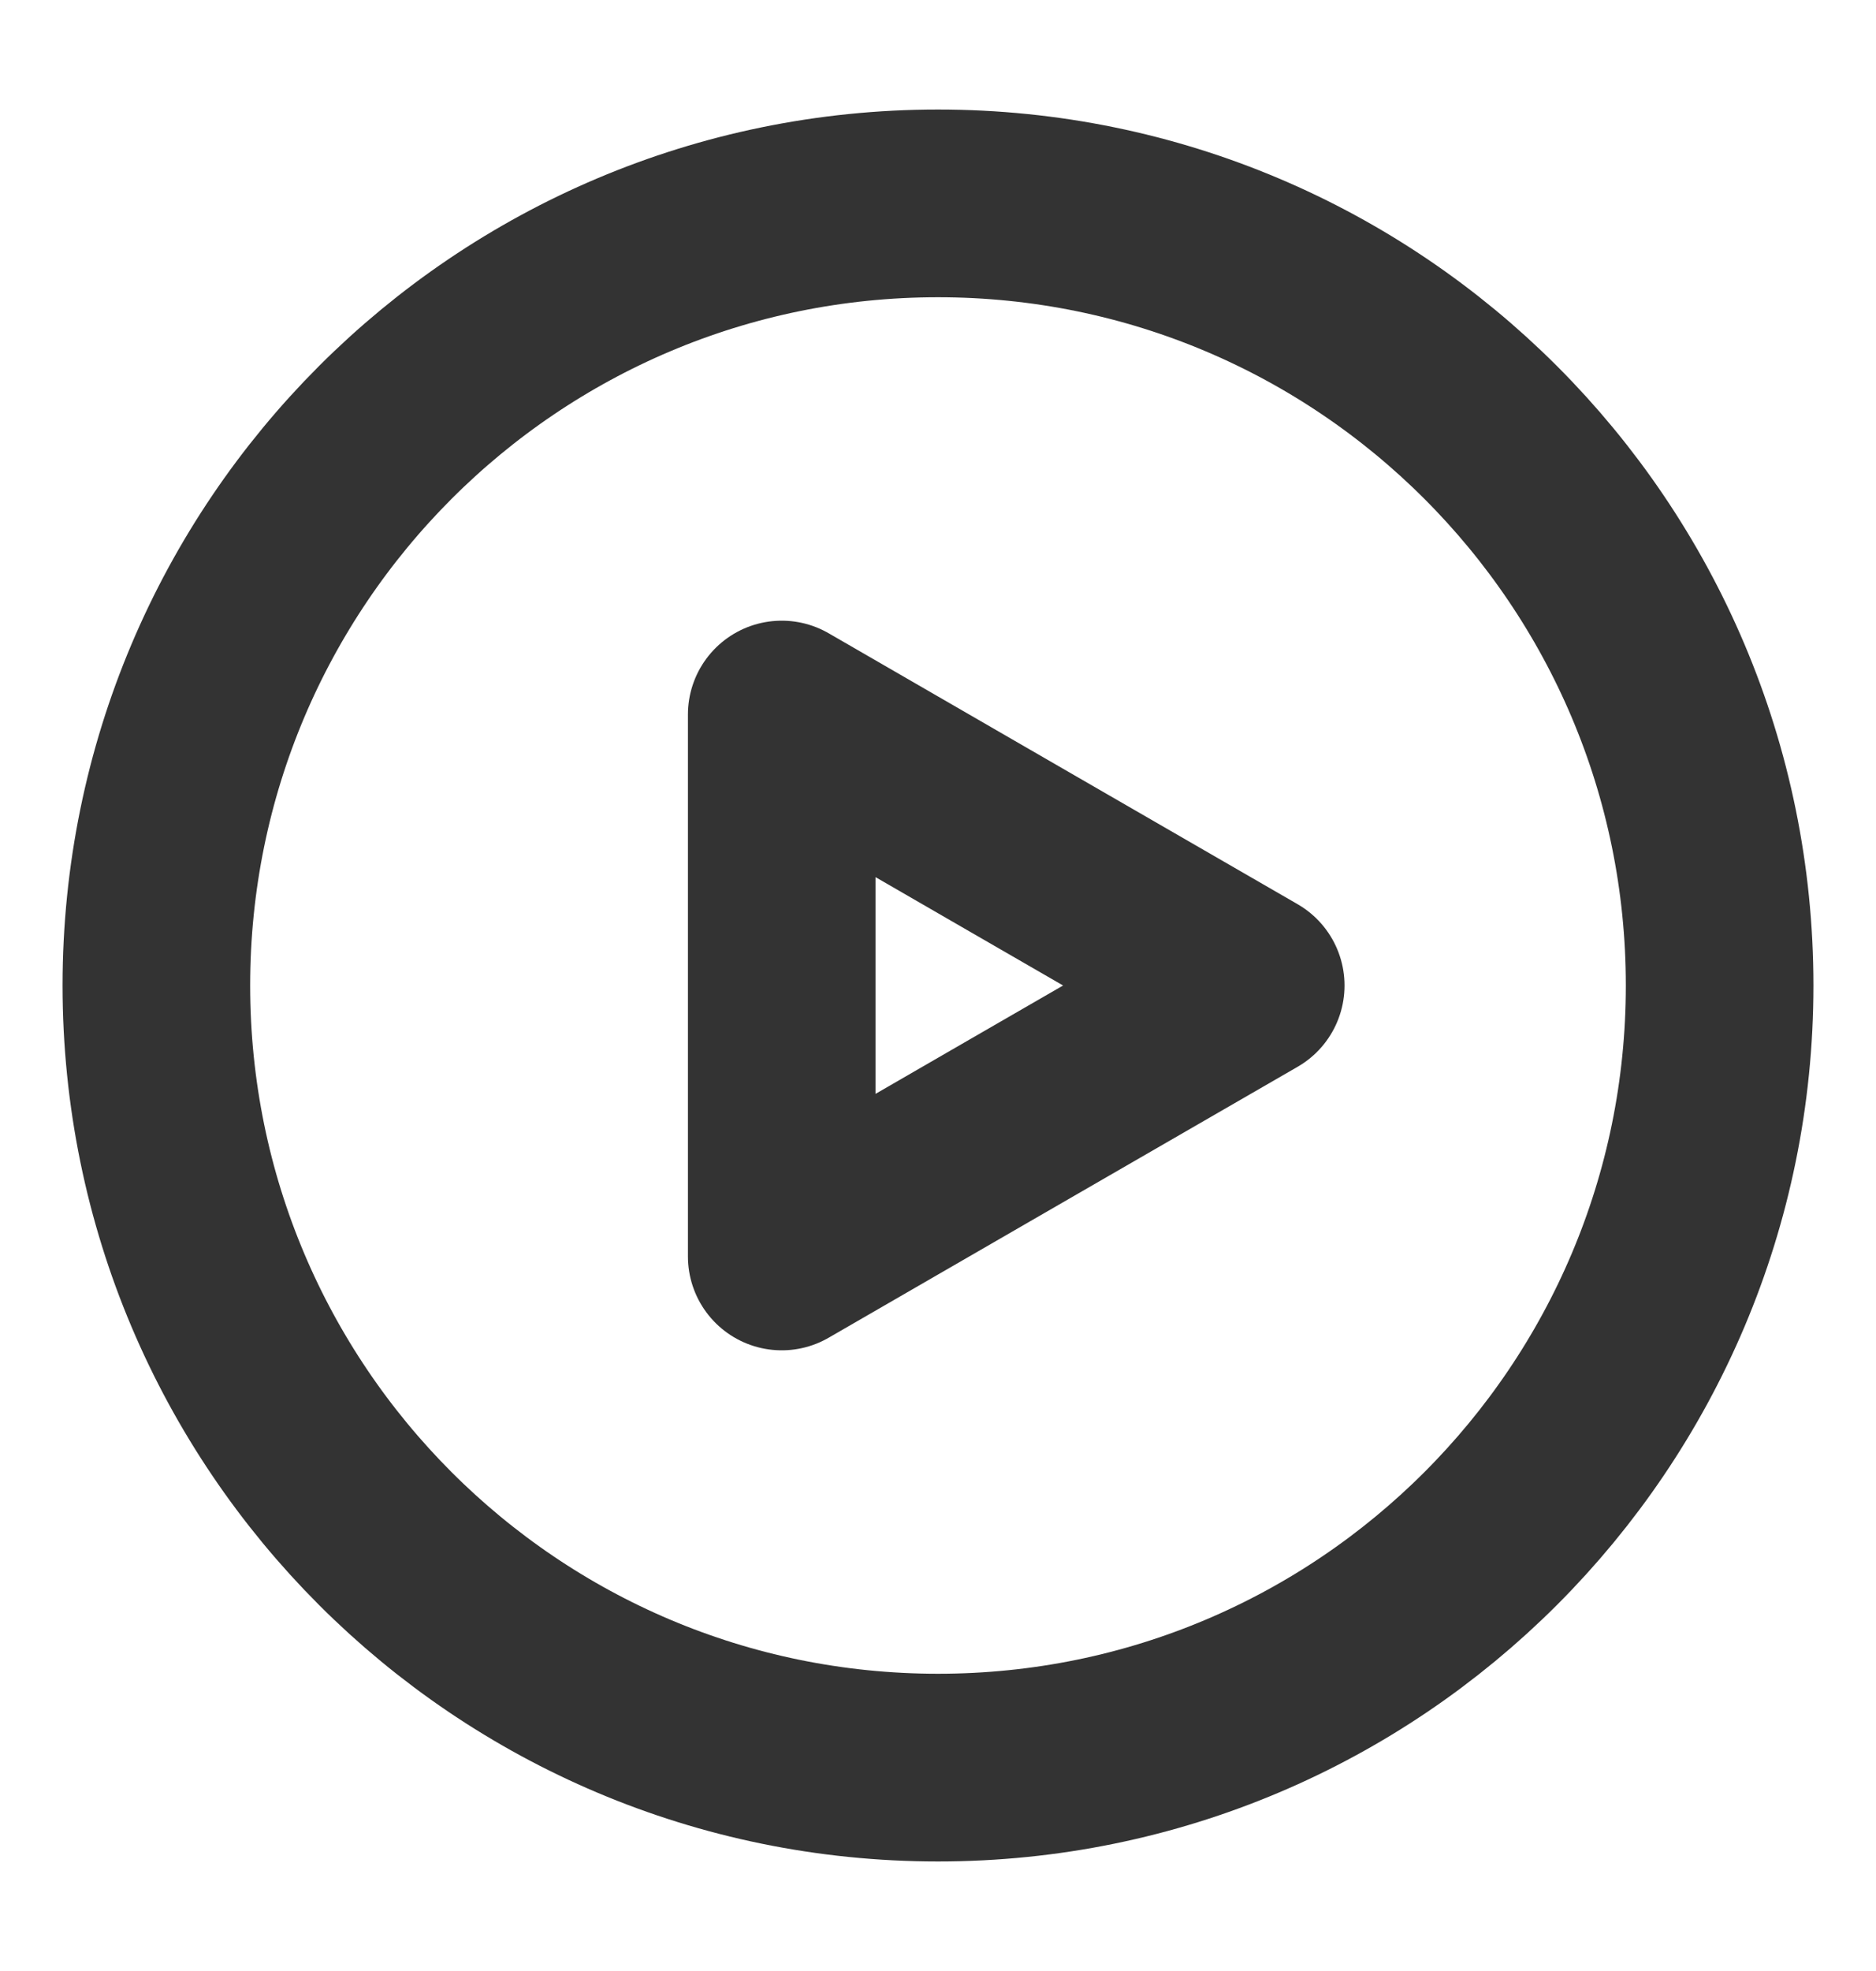
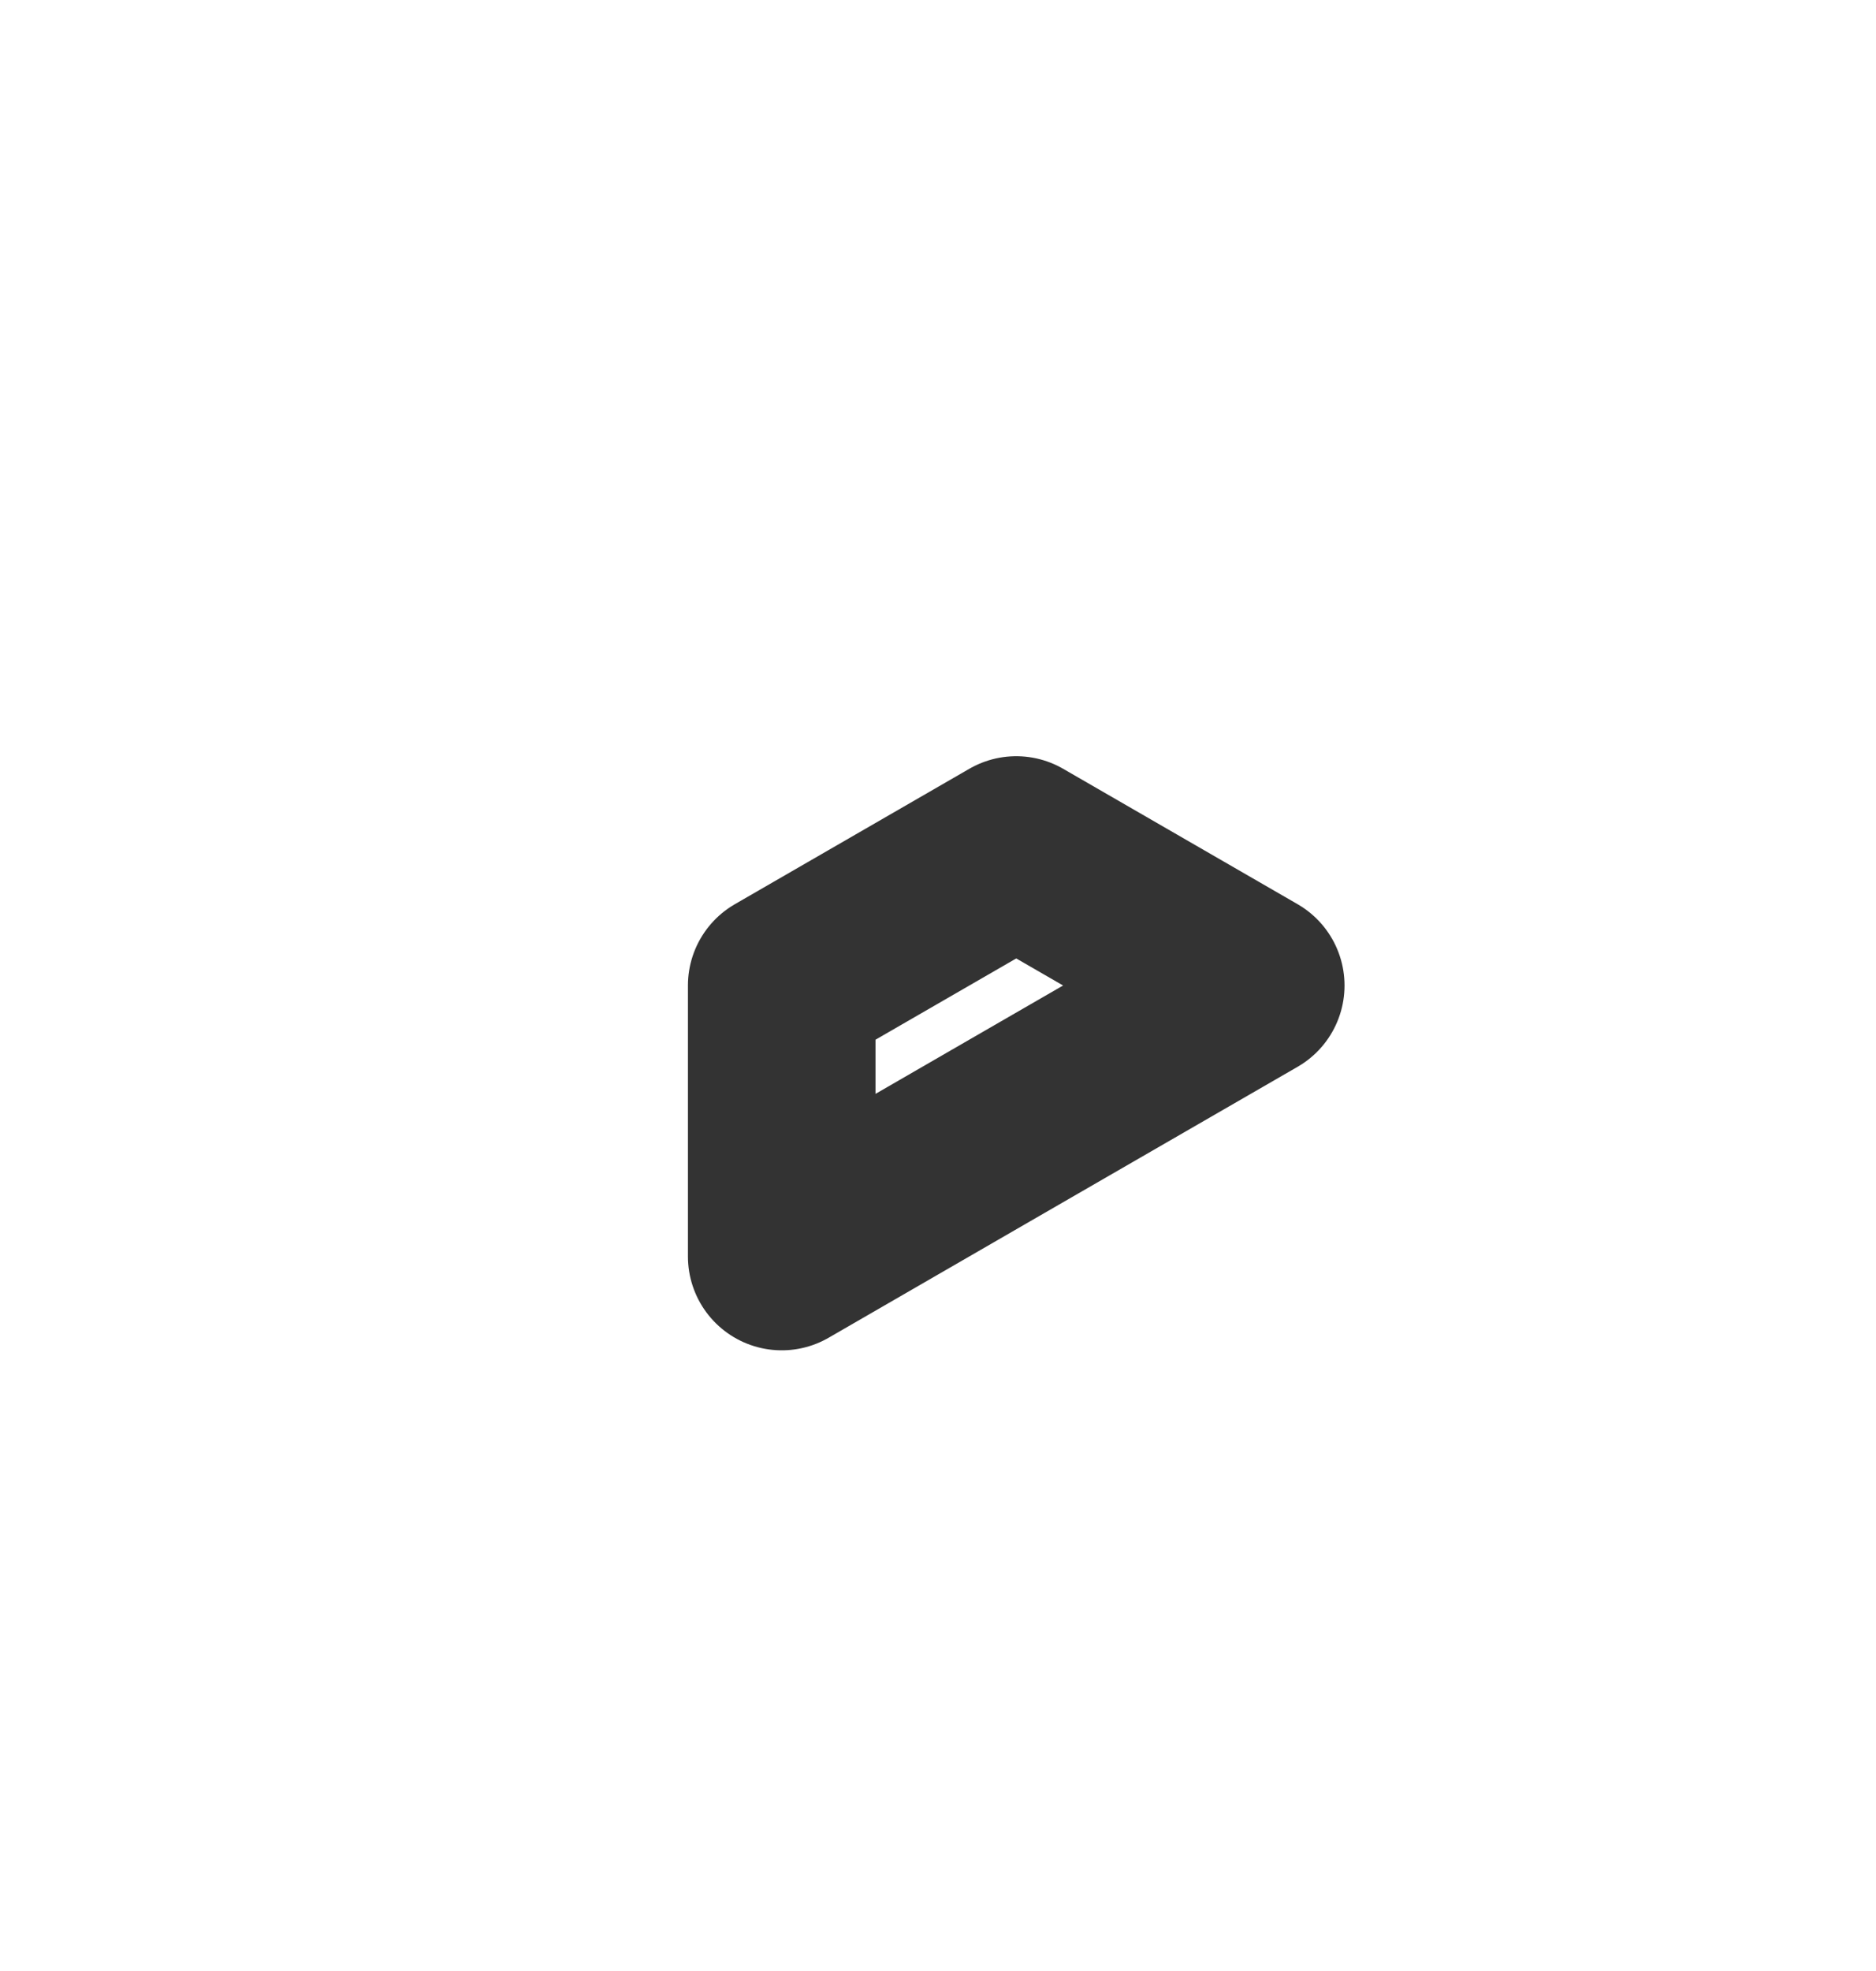
<svg xmlns="http://www.w3.org/2000/svg" width="20" height="21" viewBox="0 0 20 21" fill="none">
-   <path d="M10 18.833C14.602 18.833 18.333 15.102 18.333 10.5C18.333 5.898 14.602 2.167 10 2.167C5.397 2.167 1.667 5.898 1.667 10.5C1.667 15.102 5.397 18.833 10 18.833Z" stroke="#333333" stroke-width="2" stroke-linejoin="round" />
-   <path d="M8.334 10.5V7.613L10.834 9.057L13.334 10.5L10.834 11.943L8.334 13.387V10.5Z" stroke="#333333" stroke-width="2" stroke-linejoin="round" />
+   <path d="M8.334 10.5L10.834 9.057L13.334 10.5L10.834 11.943L8.334 13.387V10.5Z" stroke="#333333" stroke-width="2" stroke-linejoin="round" />
</svg>